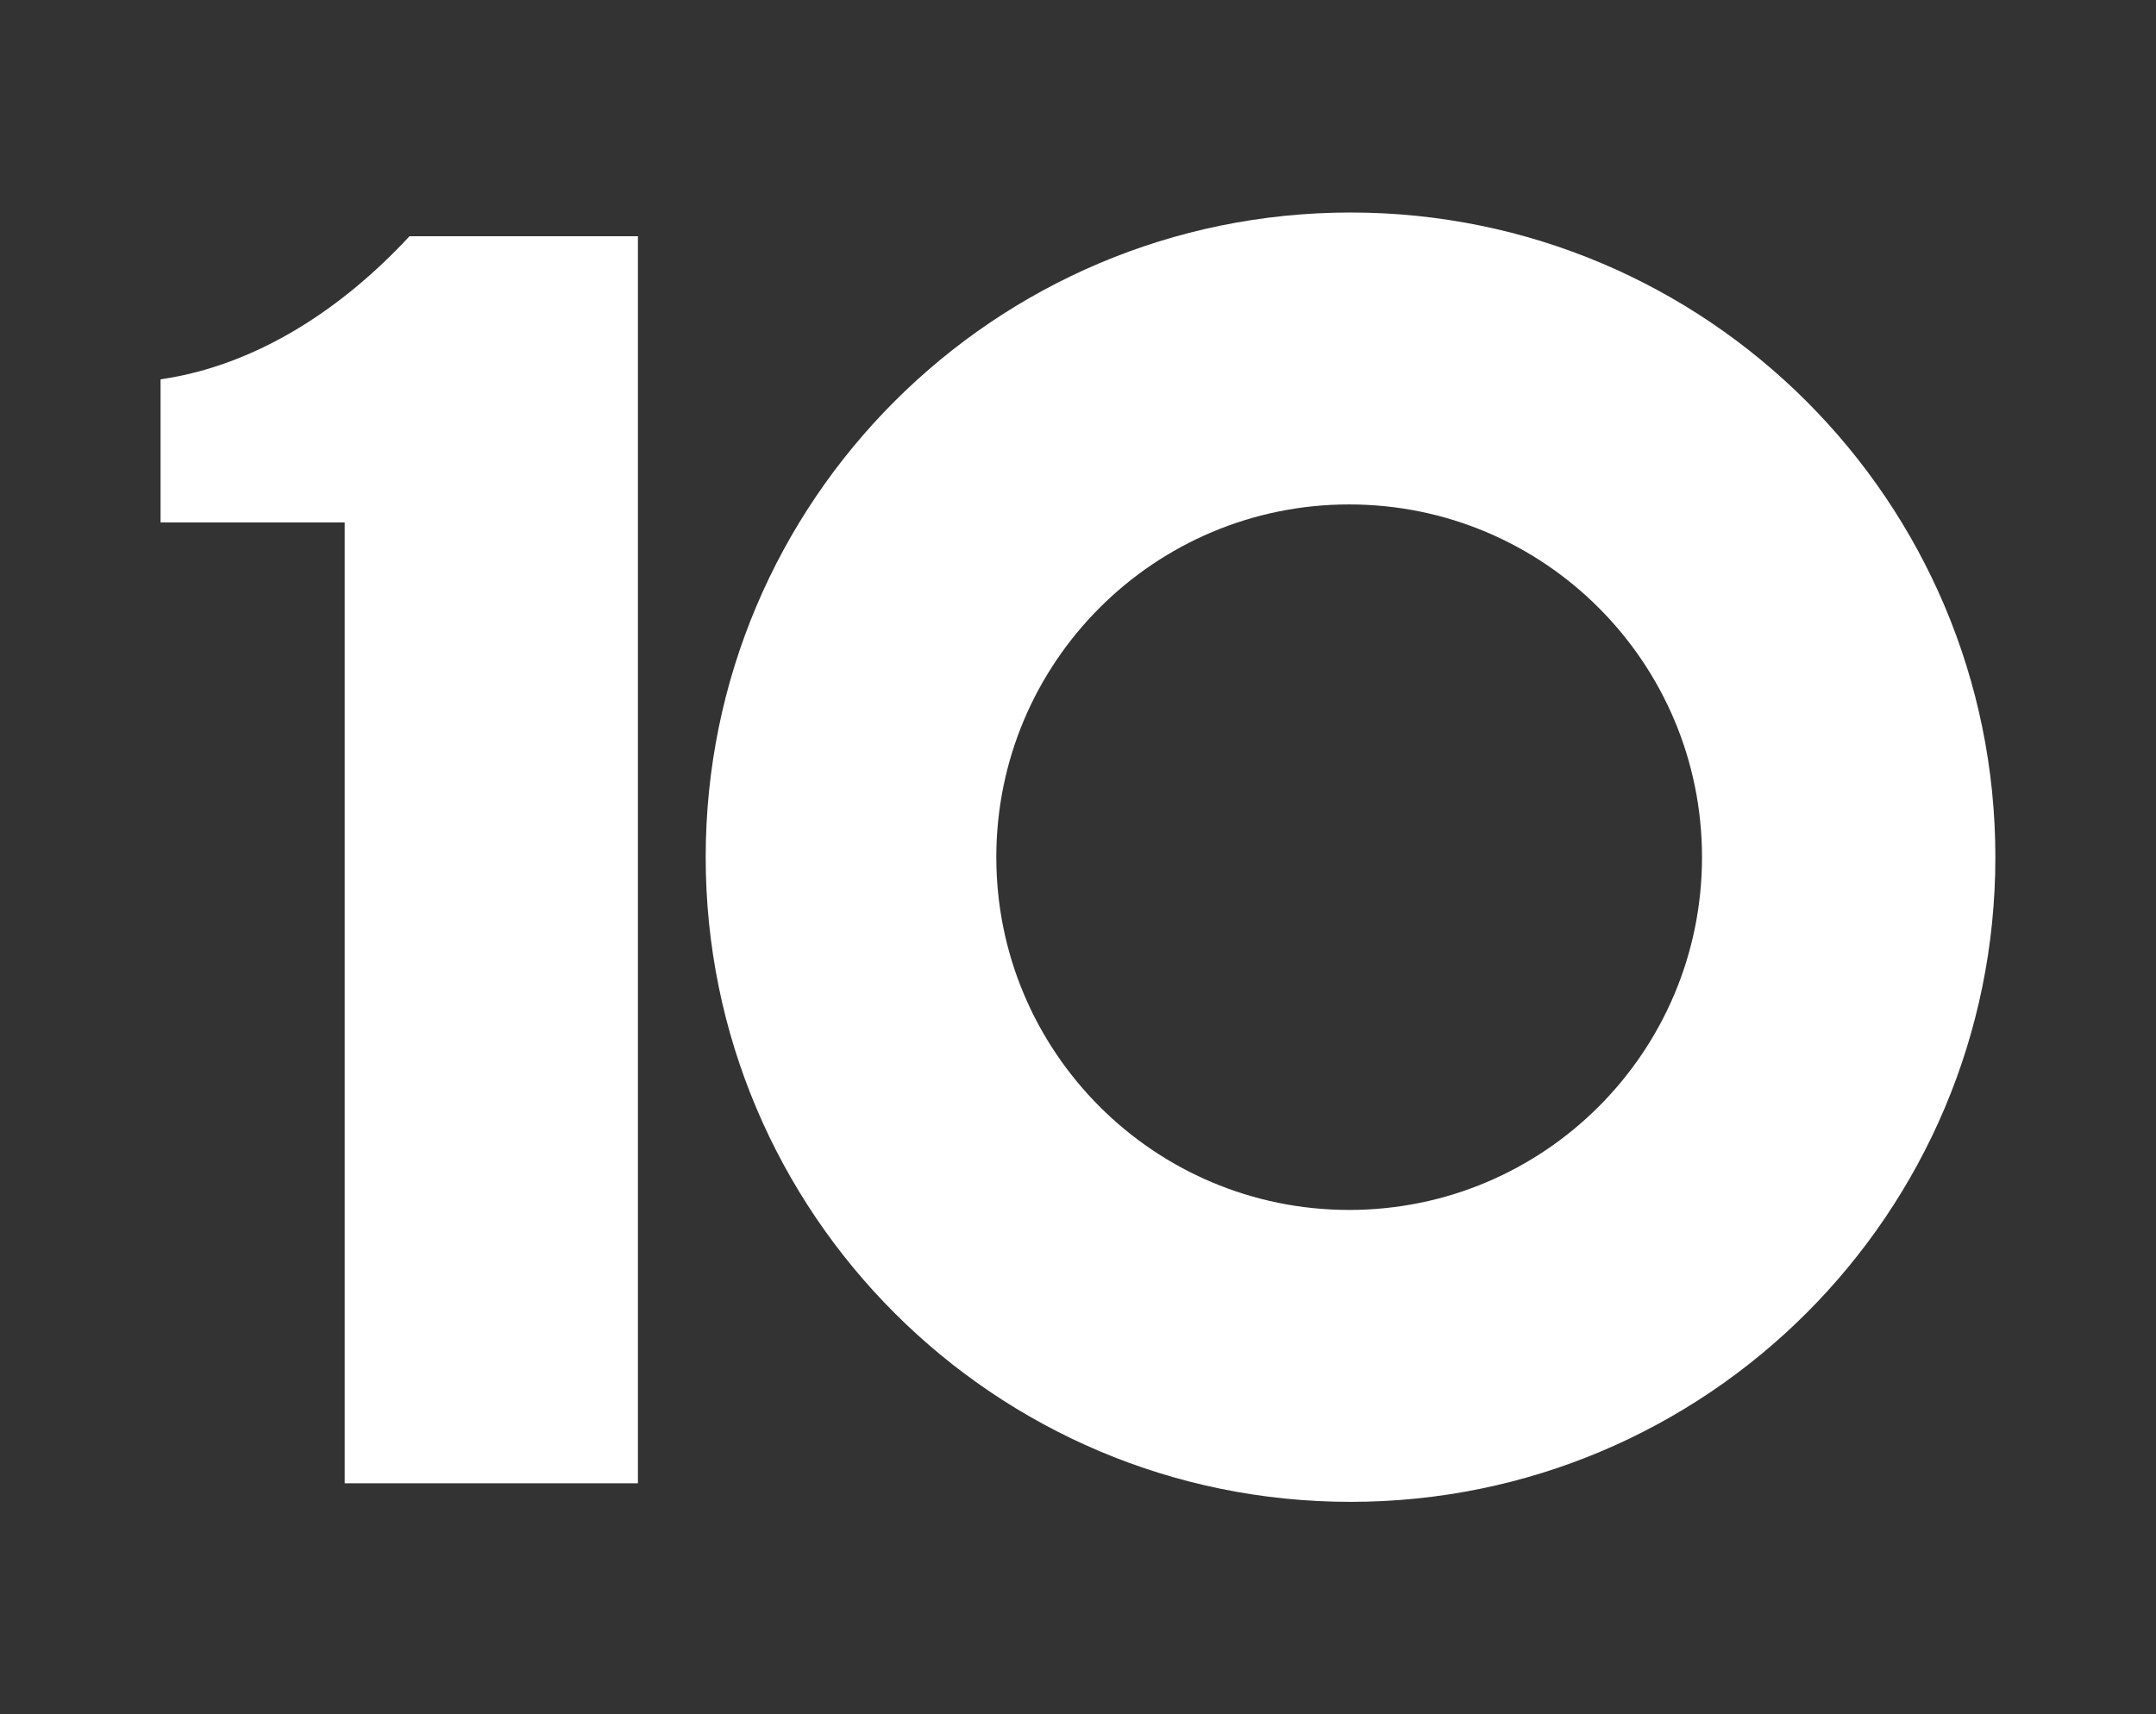
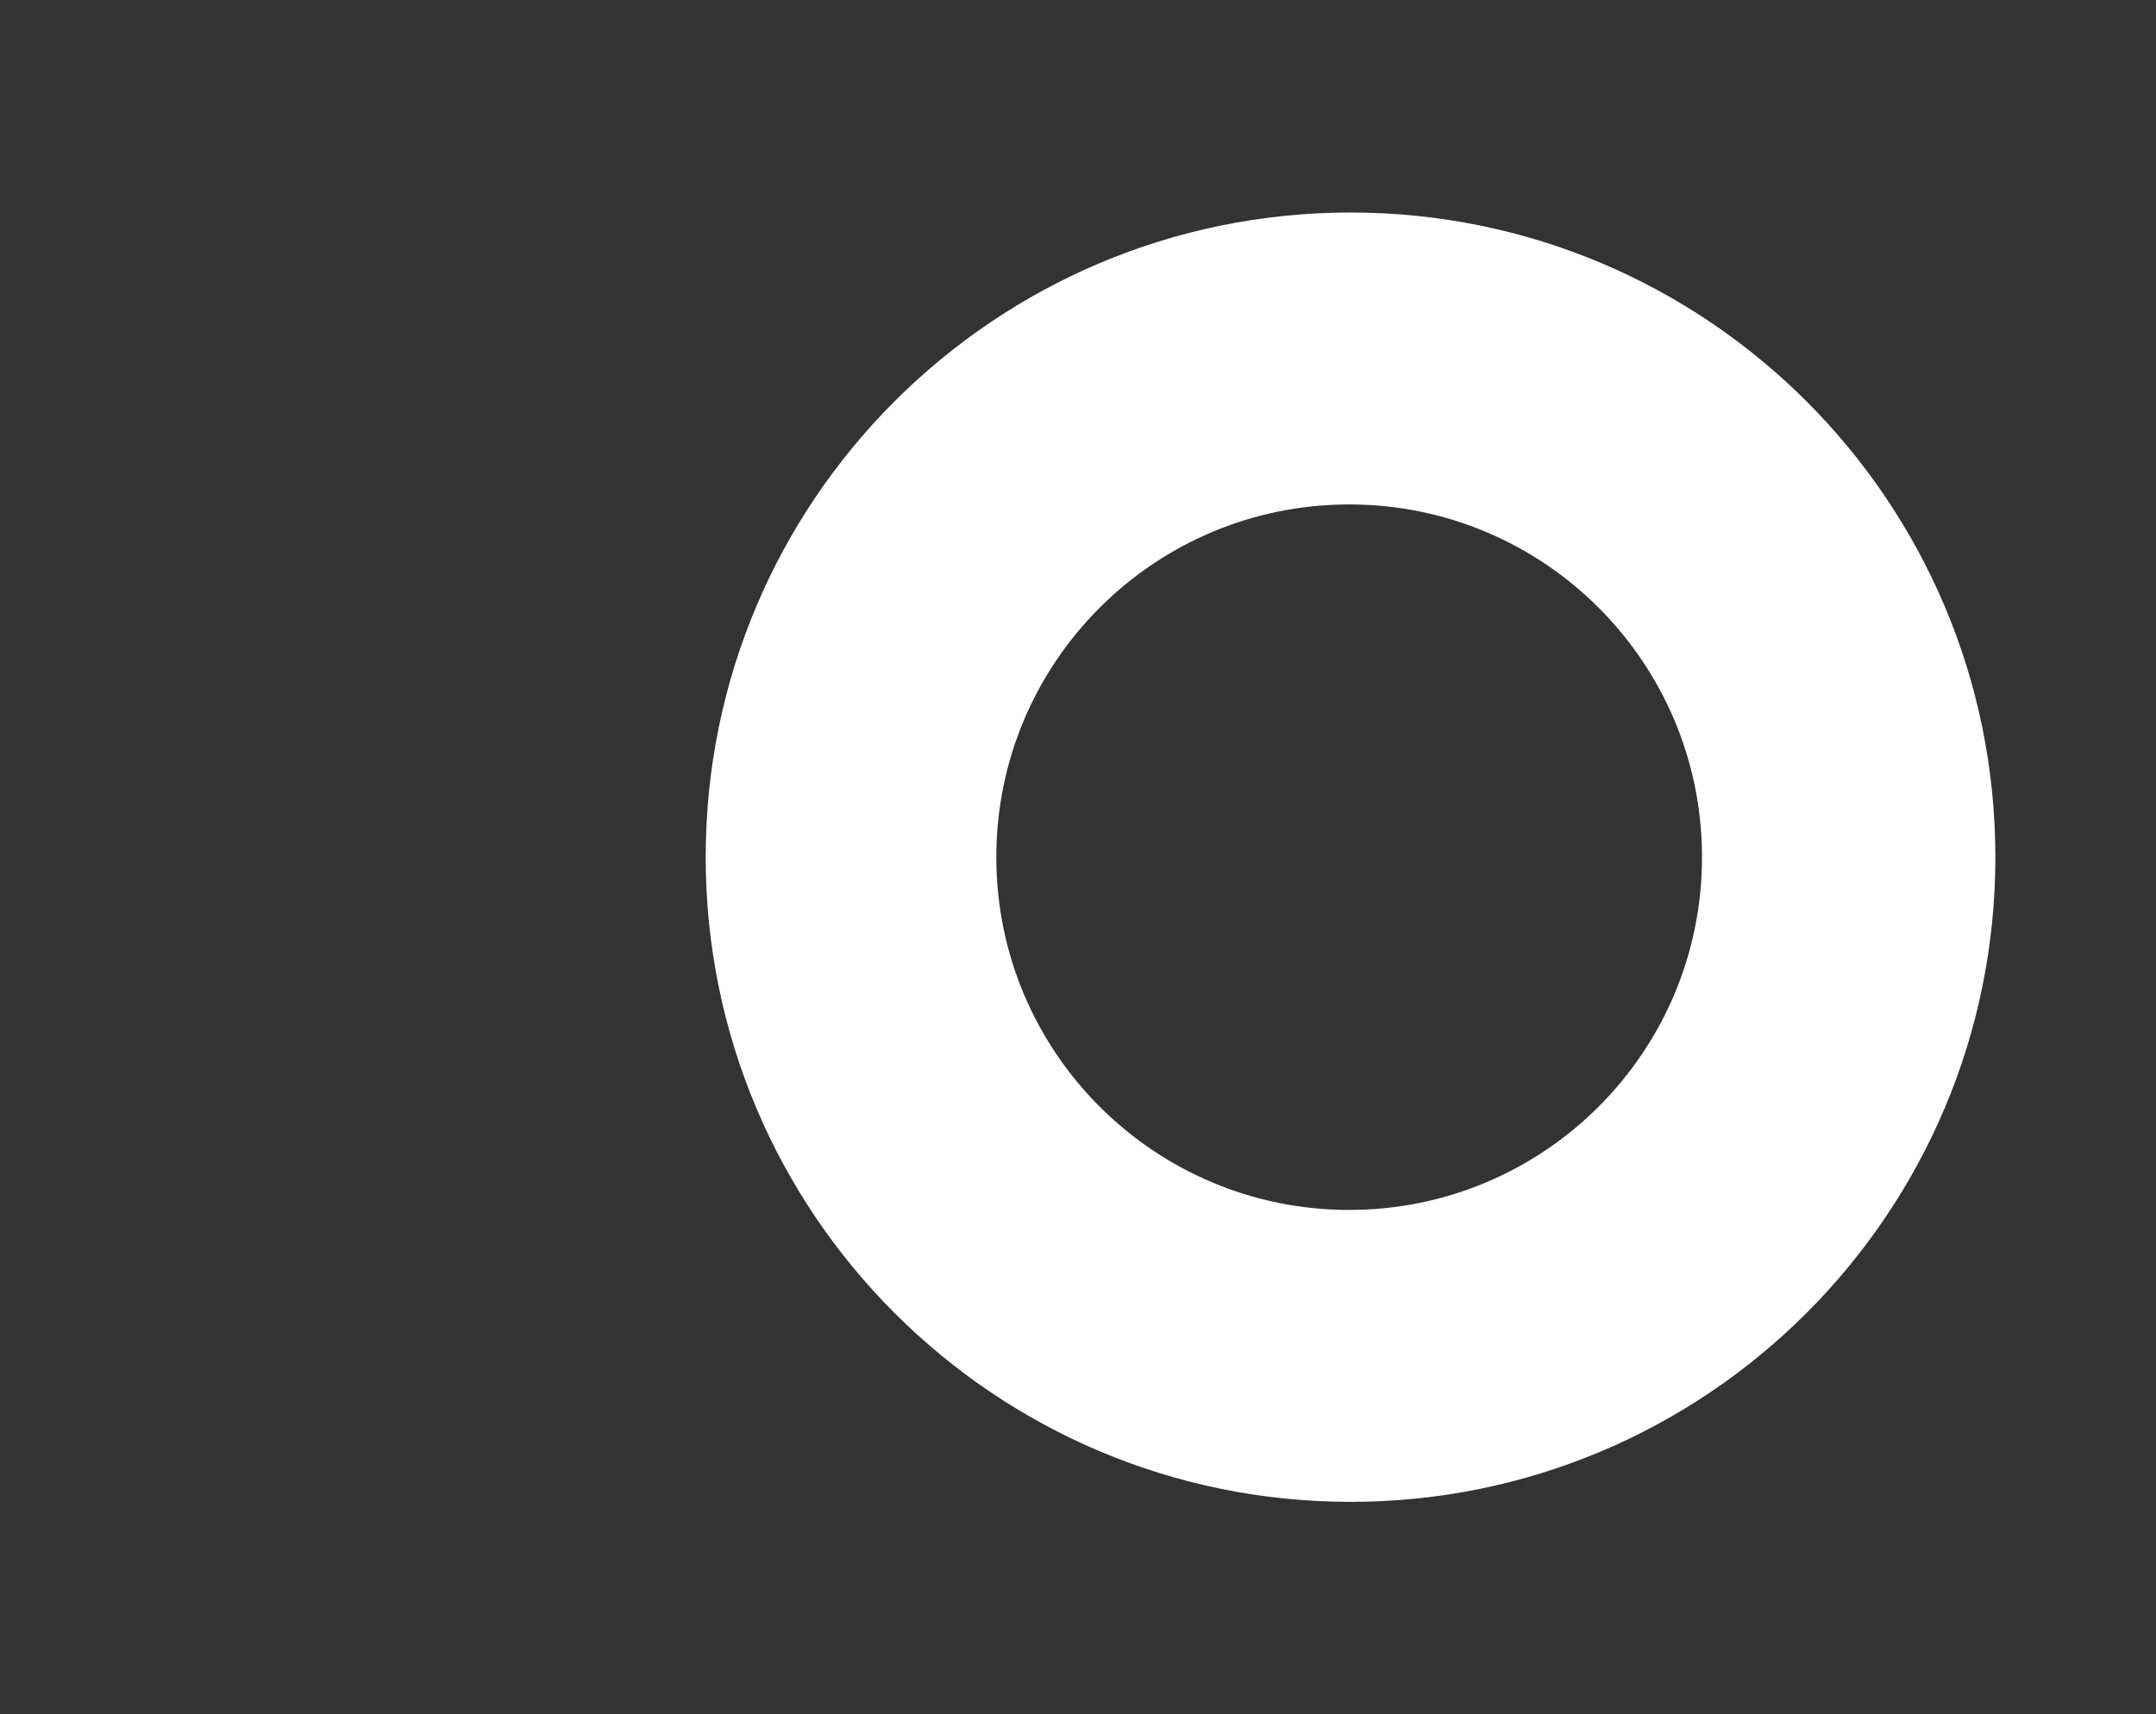
<svg xmlns="http://www.w3.org/2000/svg" viewBox="0 0 314.62 250.23" data-name="Layer 1" id="Layer_1">
  <rect x="0" y="0" width="314.62" height="250.23" fill="#333333" stroke="none" />
  <defs>
    <style>
      .cls-1 {
        fill: #fff;
      }
    </style>
  </defs>
  <path d="M197.08,31.02c-51.97,0-94.1,42.13-94.1,94.1s42.13,94.1,94.1,94.1,94.1-42.13,94.1-94.1S249.05,31.02,197.08,31.02ZM196.88,176.61c-28.44,0-51.49-23.05-51.49-51.49s23.05-51.49,51.49-51.49,51.49,23.05,51.49,51.49-23.05,51.49-51.49,51.49Z" class="cls-1" />
-   <path d="M59.76,34.48c-9.59,10.35-22.08,18.82-36.33,20.89v20.89h26.87v140.25h42.79V34.48h-33.34Z" class="cls-1" />
</svg>